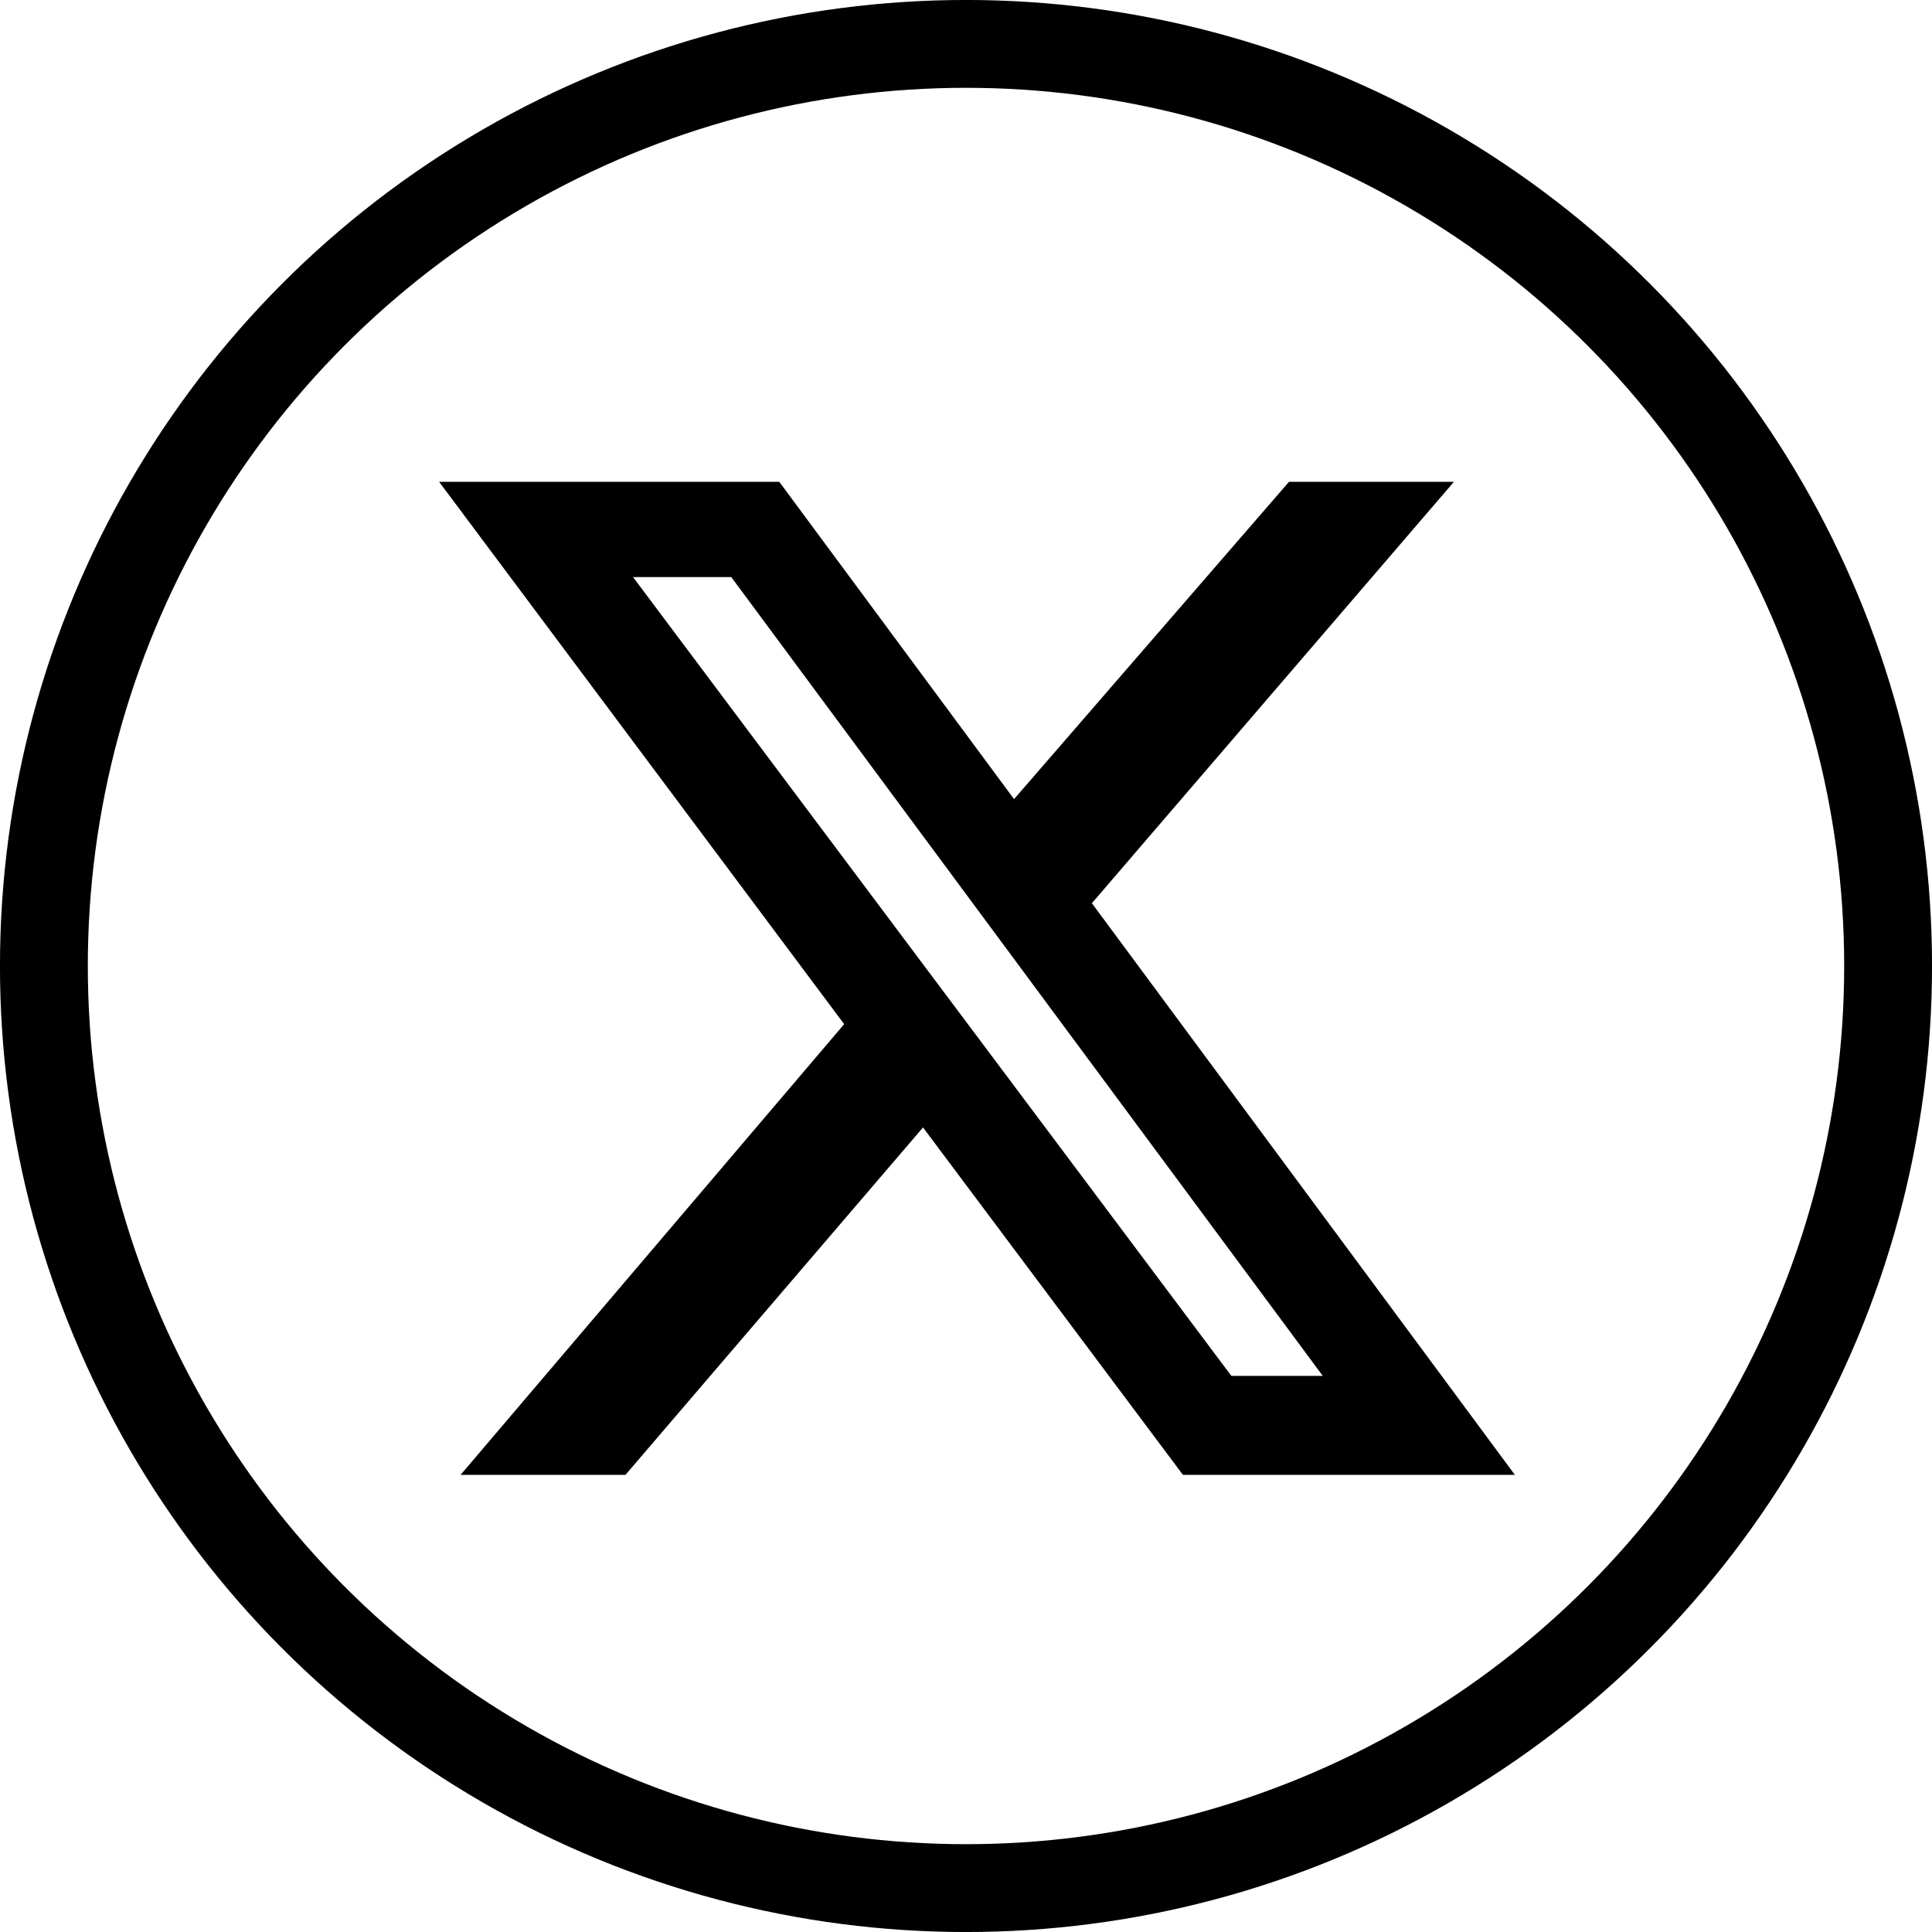
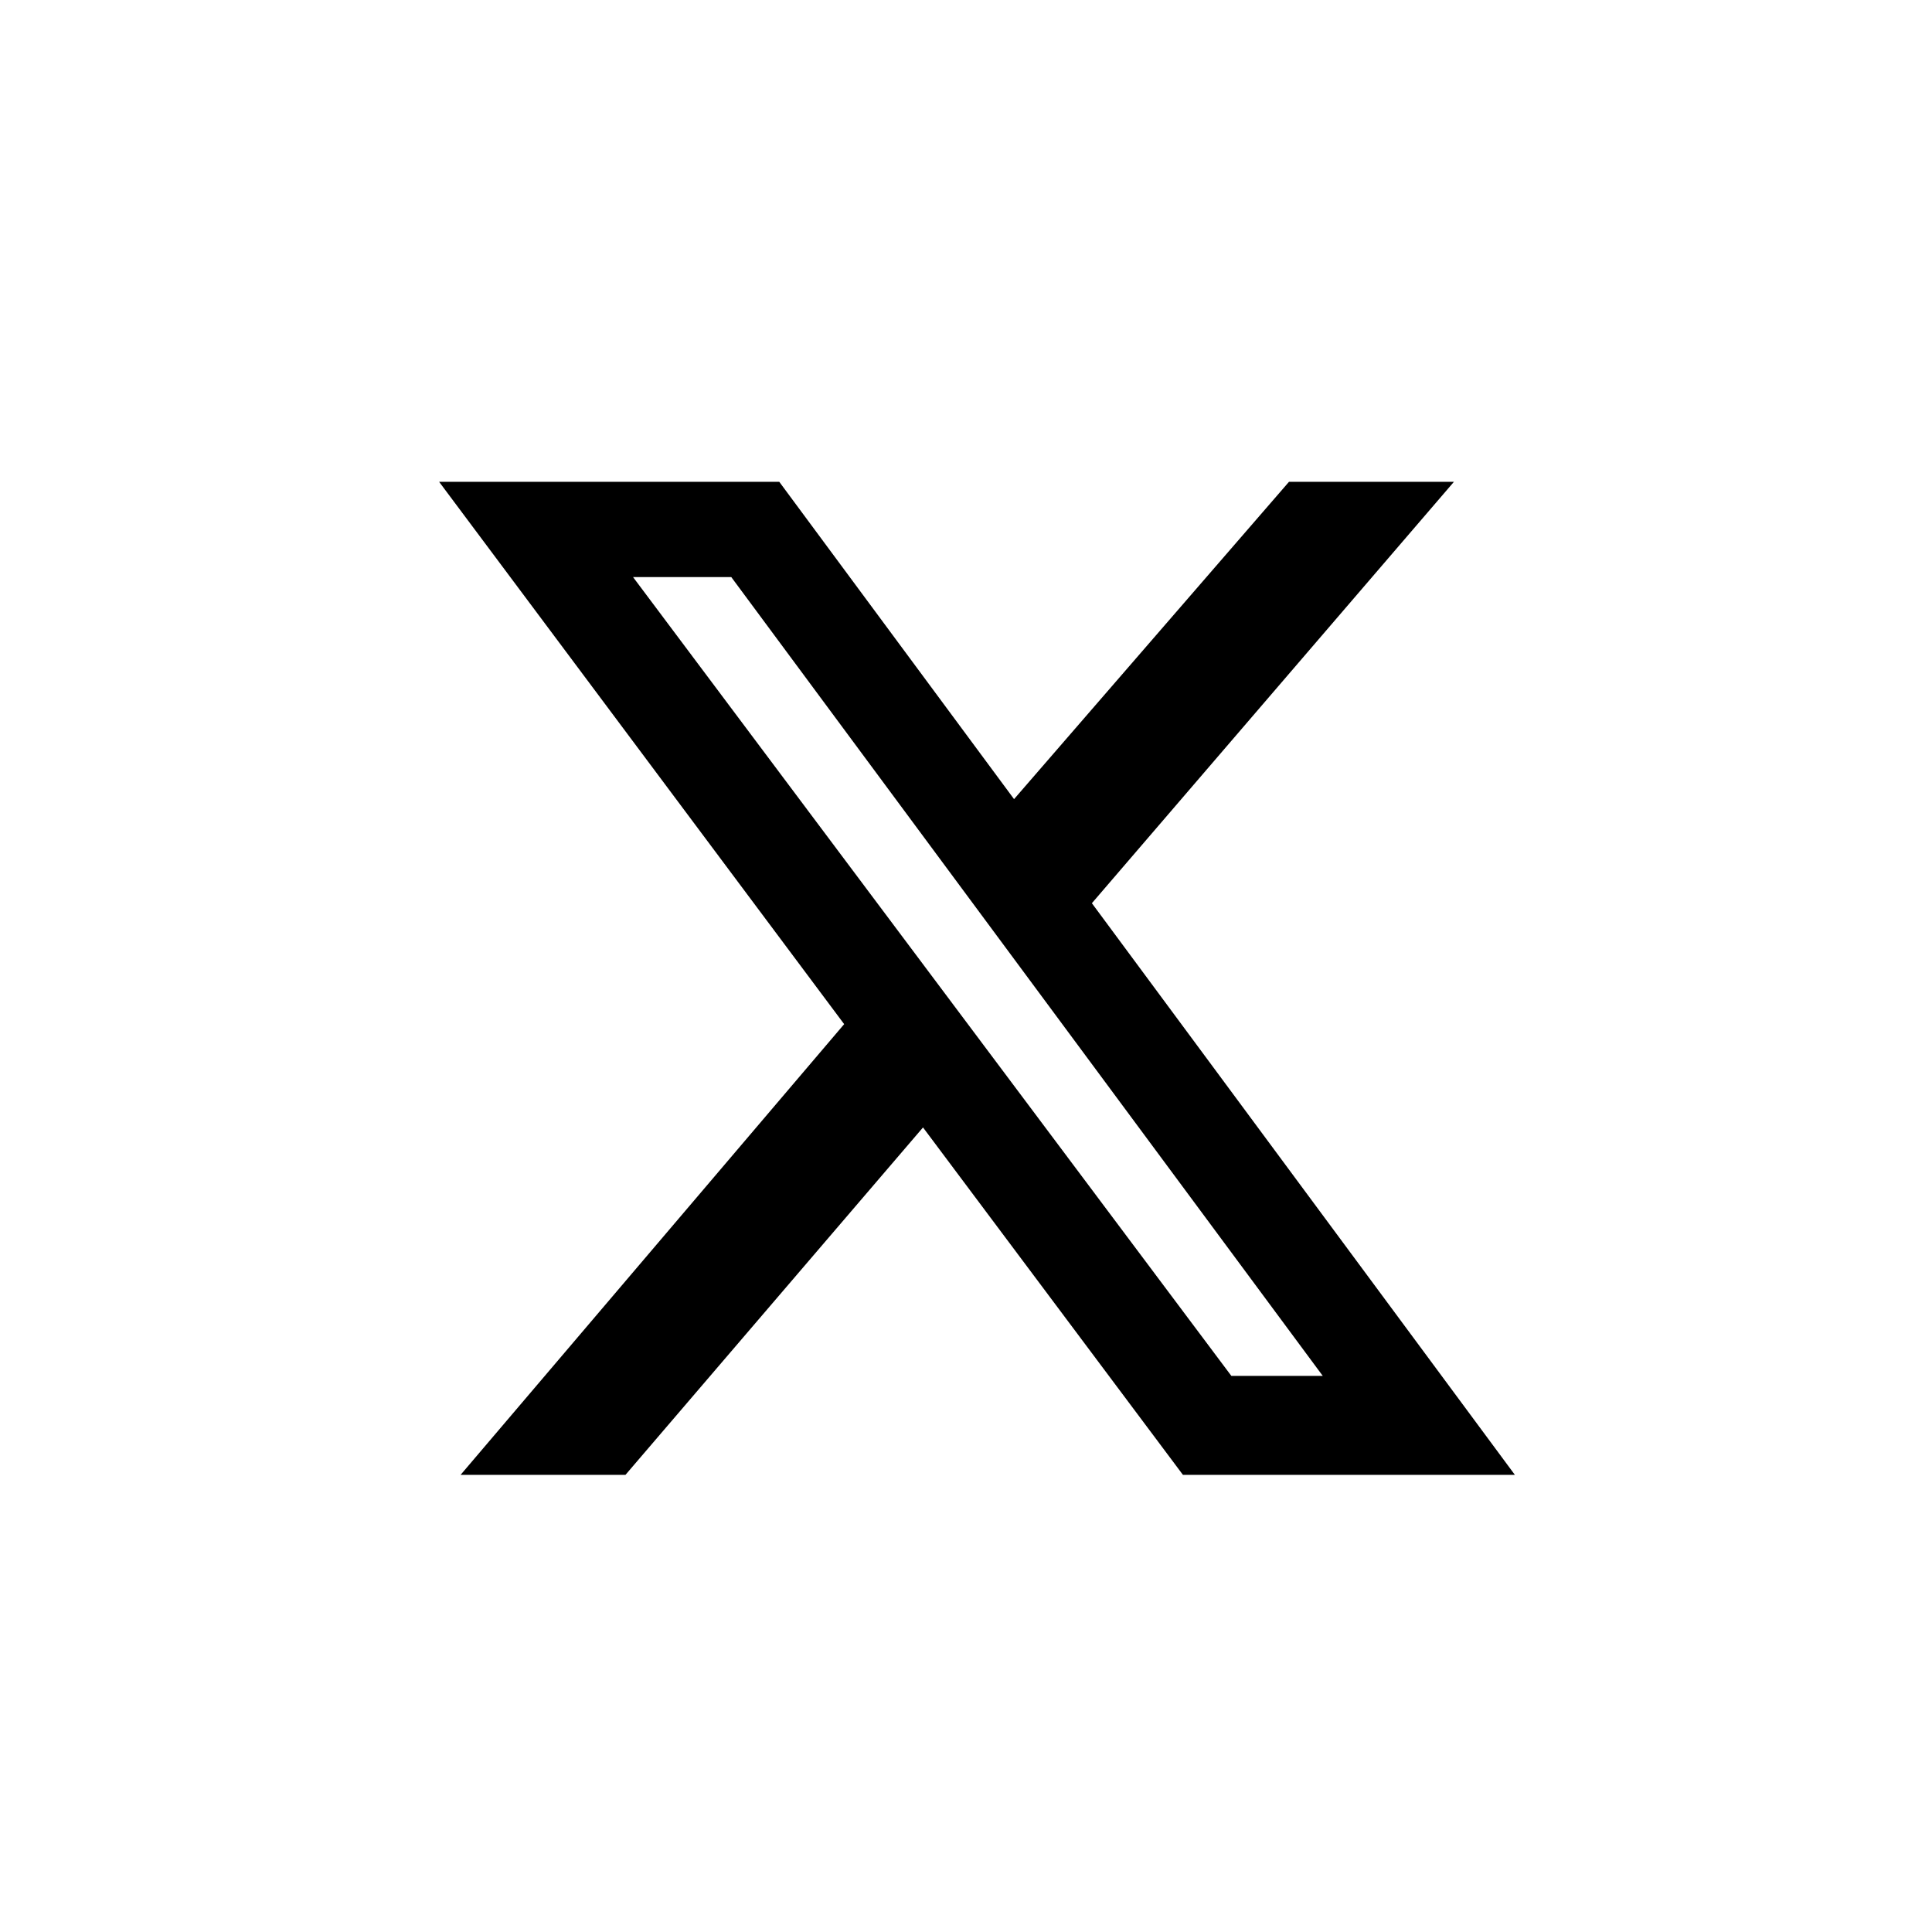
<svg xmlns="http://www.w3.org/2000/svg" width="32" height="32" viewBox="0 0 32 32" fill="none">
-   <circle cx="16" cy="16" r="15.273" stroke="black" stroke-width="1.455" />
  <path fill-rule="evenodd" clip-rule="evenodd" d="M24.082 7.98H21.35L16.796 13.236L12.907 7.98H7.273L13.982 16.963L7.629 24.428H10.36L15.288 18.674L19.593 24.428H25.091L18.085 14.96L24.082 7.98ZM21.909 22.789H20.395L10.485 9.558H12.112L21.909 22.789Z" fill="black" />
</svg>